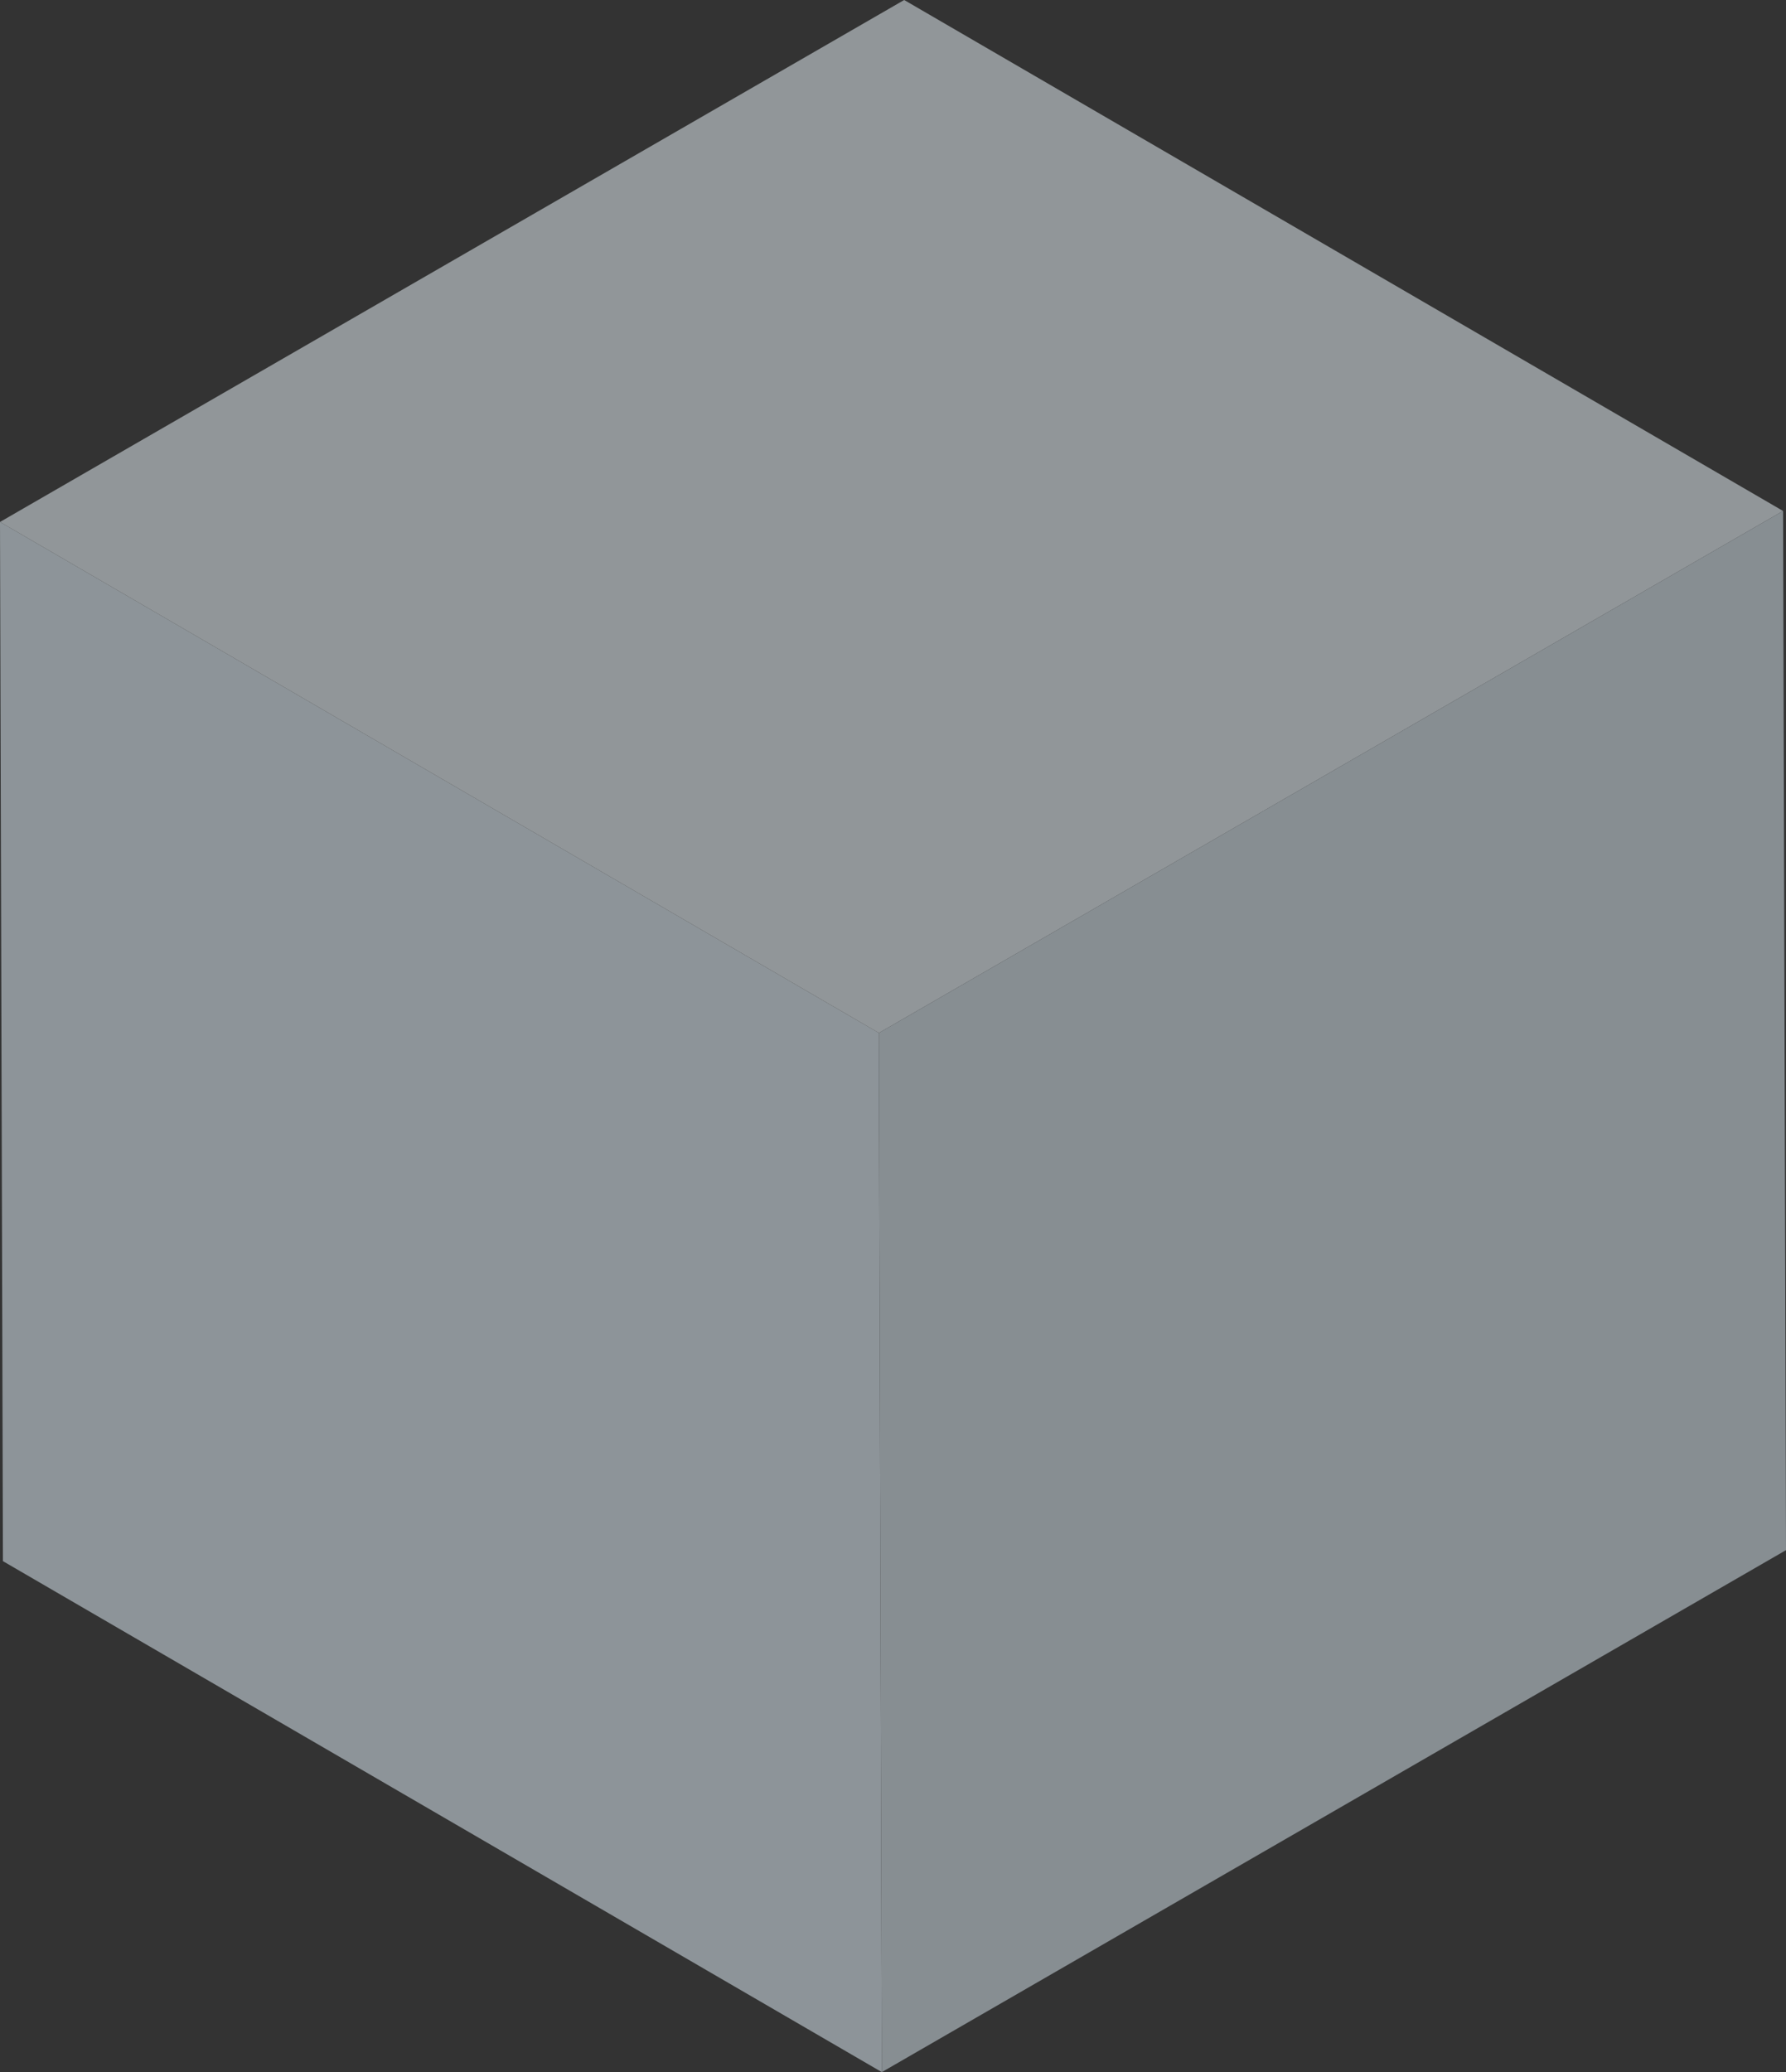
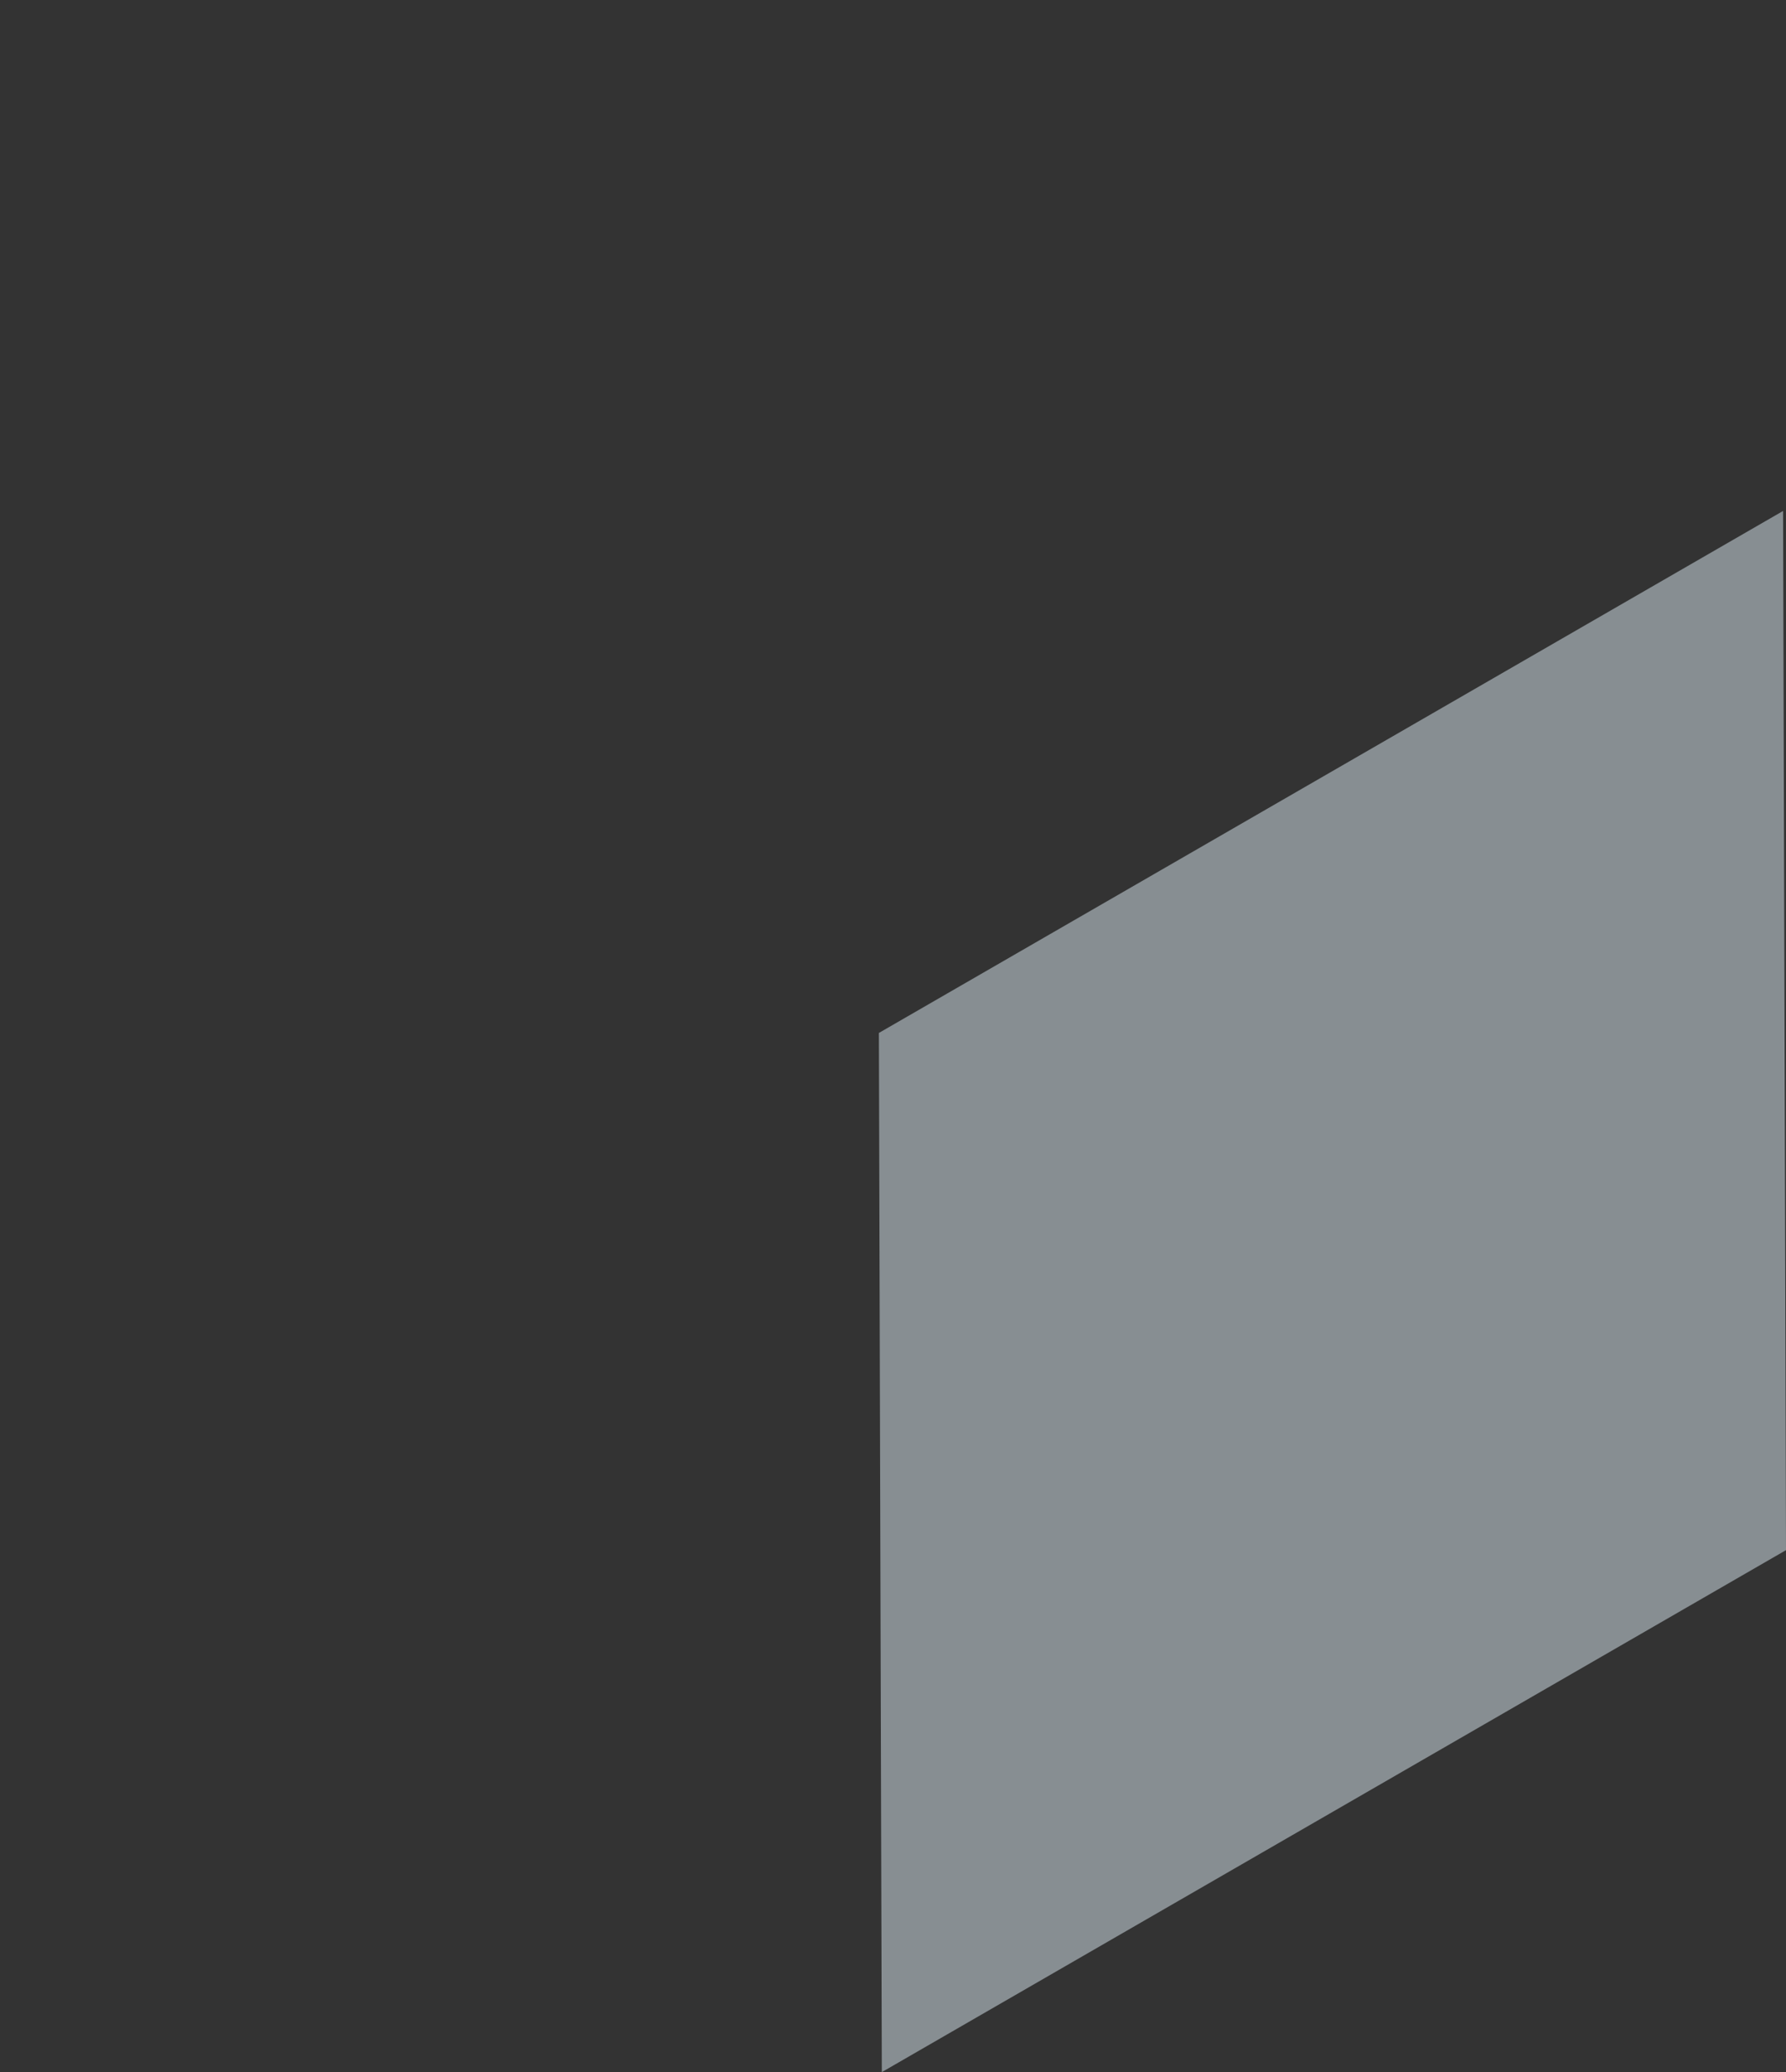
<svg xmlns="http://www.w3.org/2000/svg" id="_レイヤー_2" data-name="レイヤー 2" viewBox="0 0 48.73 56.53">
  <rect x="0" y="0" width="48.73" height="56.53" fill="#333333" stroke="none" />
  <defs>
    <style>
      .cls-1 {
        isolation: isolate;
      }

      .cls-2 {
        fill: #dbe9f2;
      }

      .cls-3 {
        opacity: .5;
      }

      .cls-4 {
        fill: #f0f9ff;
      }

      .cls-5 {
        fill: #e8f6ff;
      }
    </style>
  </defs>
  <g id="_背景" data-name="背景">
    <g id="_背景-2" data-name="背景">
      <g id="_土台" data-name="土台">
        <g class="cls-3">
          <g class="cls-1">
-             <polygon class="cls-5" points="24.06 56.53 .08 42.59 0 14.24 23.98 28.18 24.06 56.53" />
-             <polygon class="cls-4" points="23.98 28.18 0 14.24 24.67 0 48.65 13.94 23.98 28.18" />
            <polygon class="cls-2" points="48.65 13.94 48.73 42.29 24.06 56.53 23.98 28.18 48.65 13.94" />
          </g>
        </g>
      </g>
    </g>
  </g>
</svg>